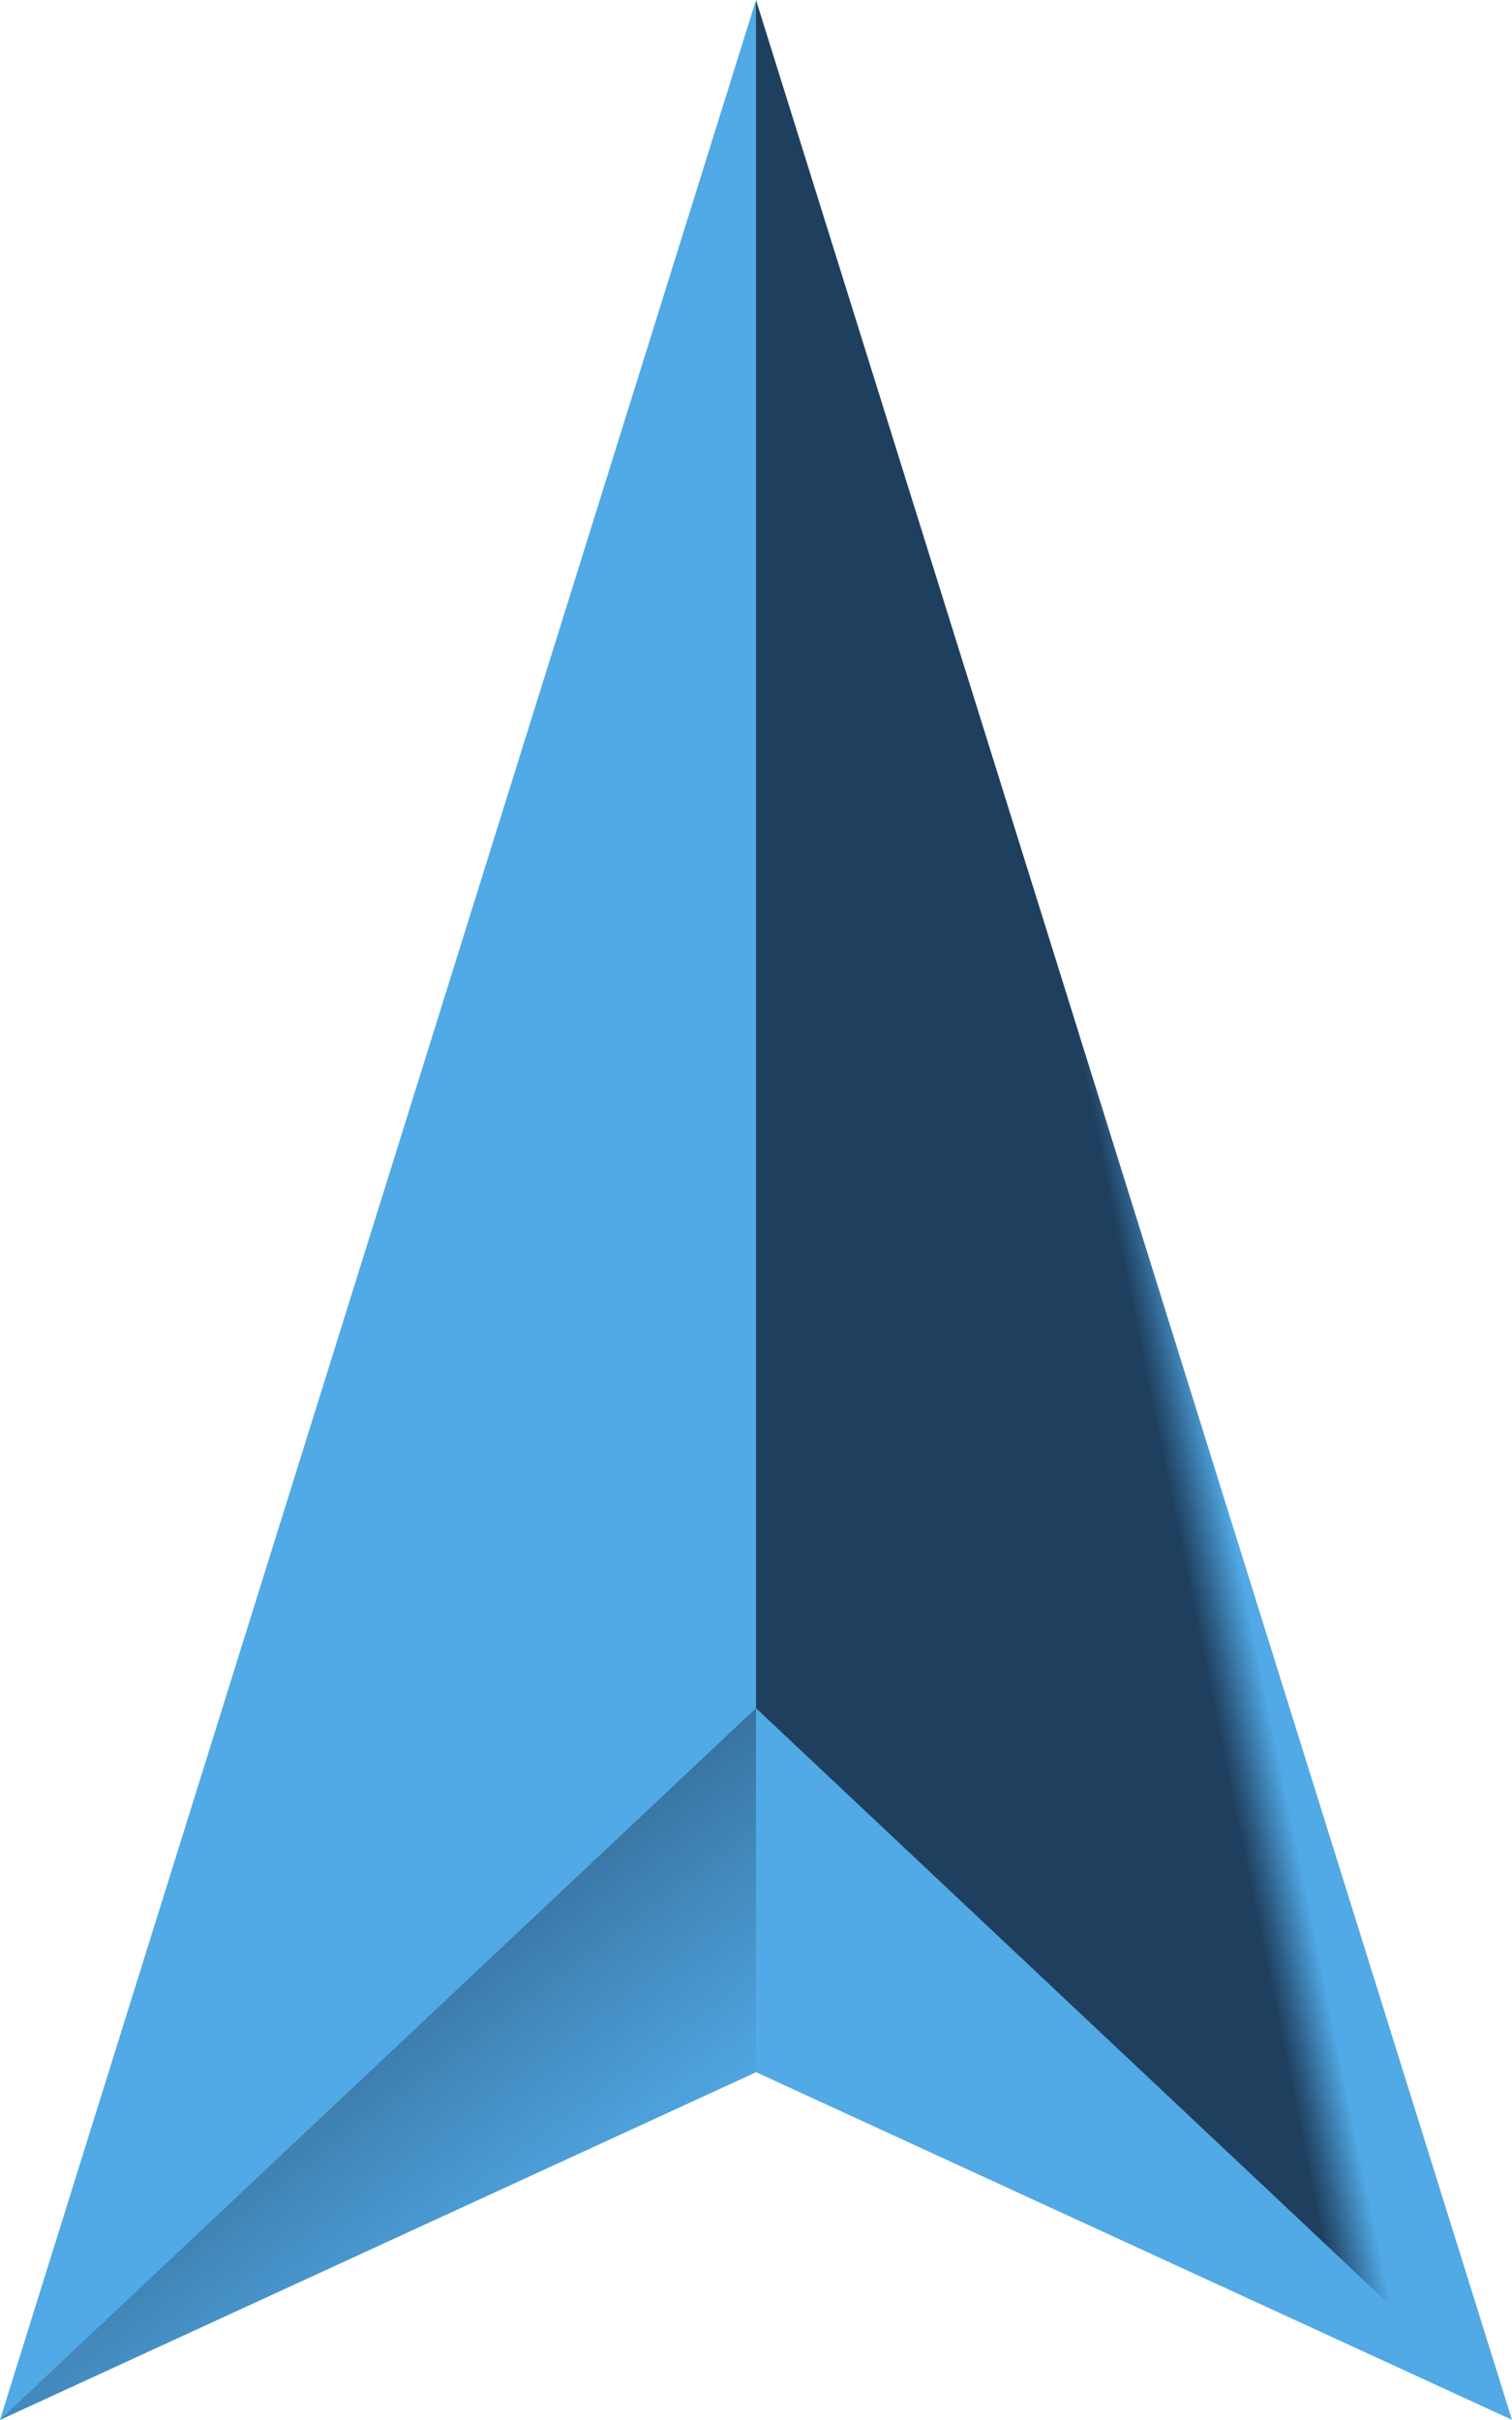
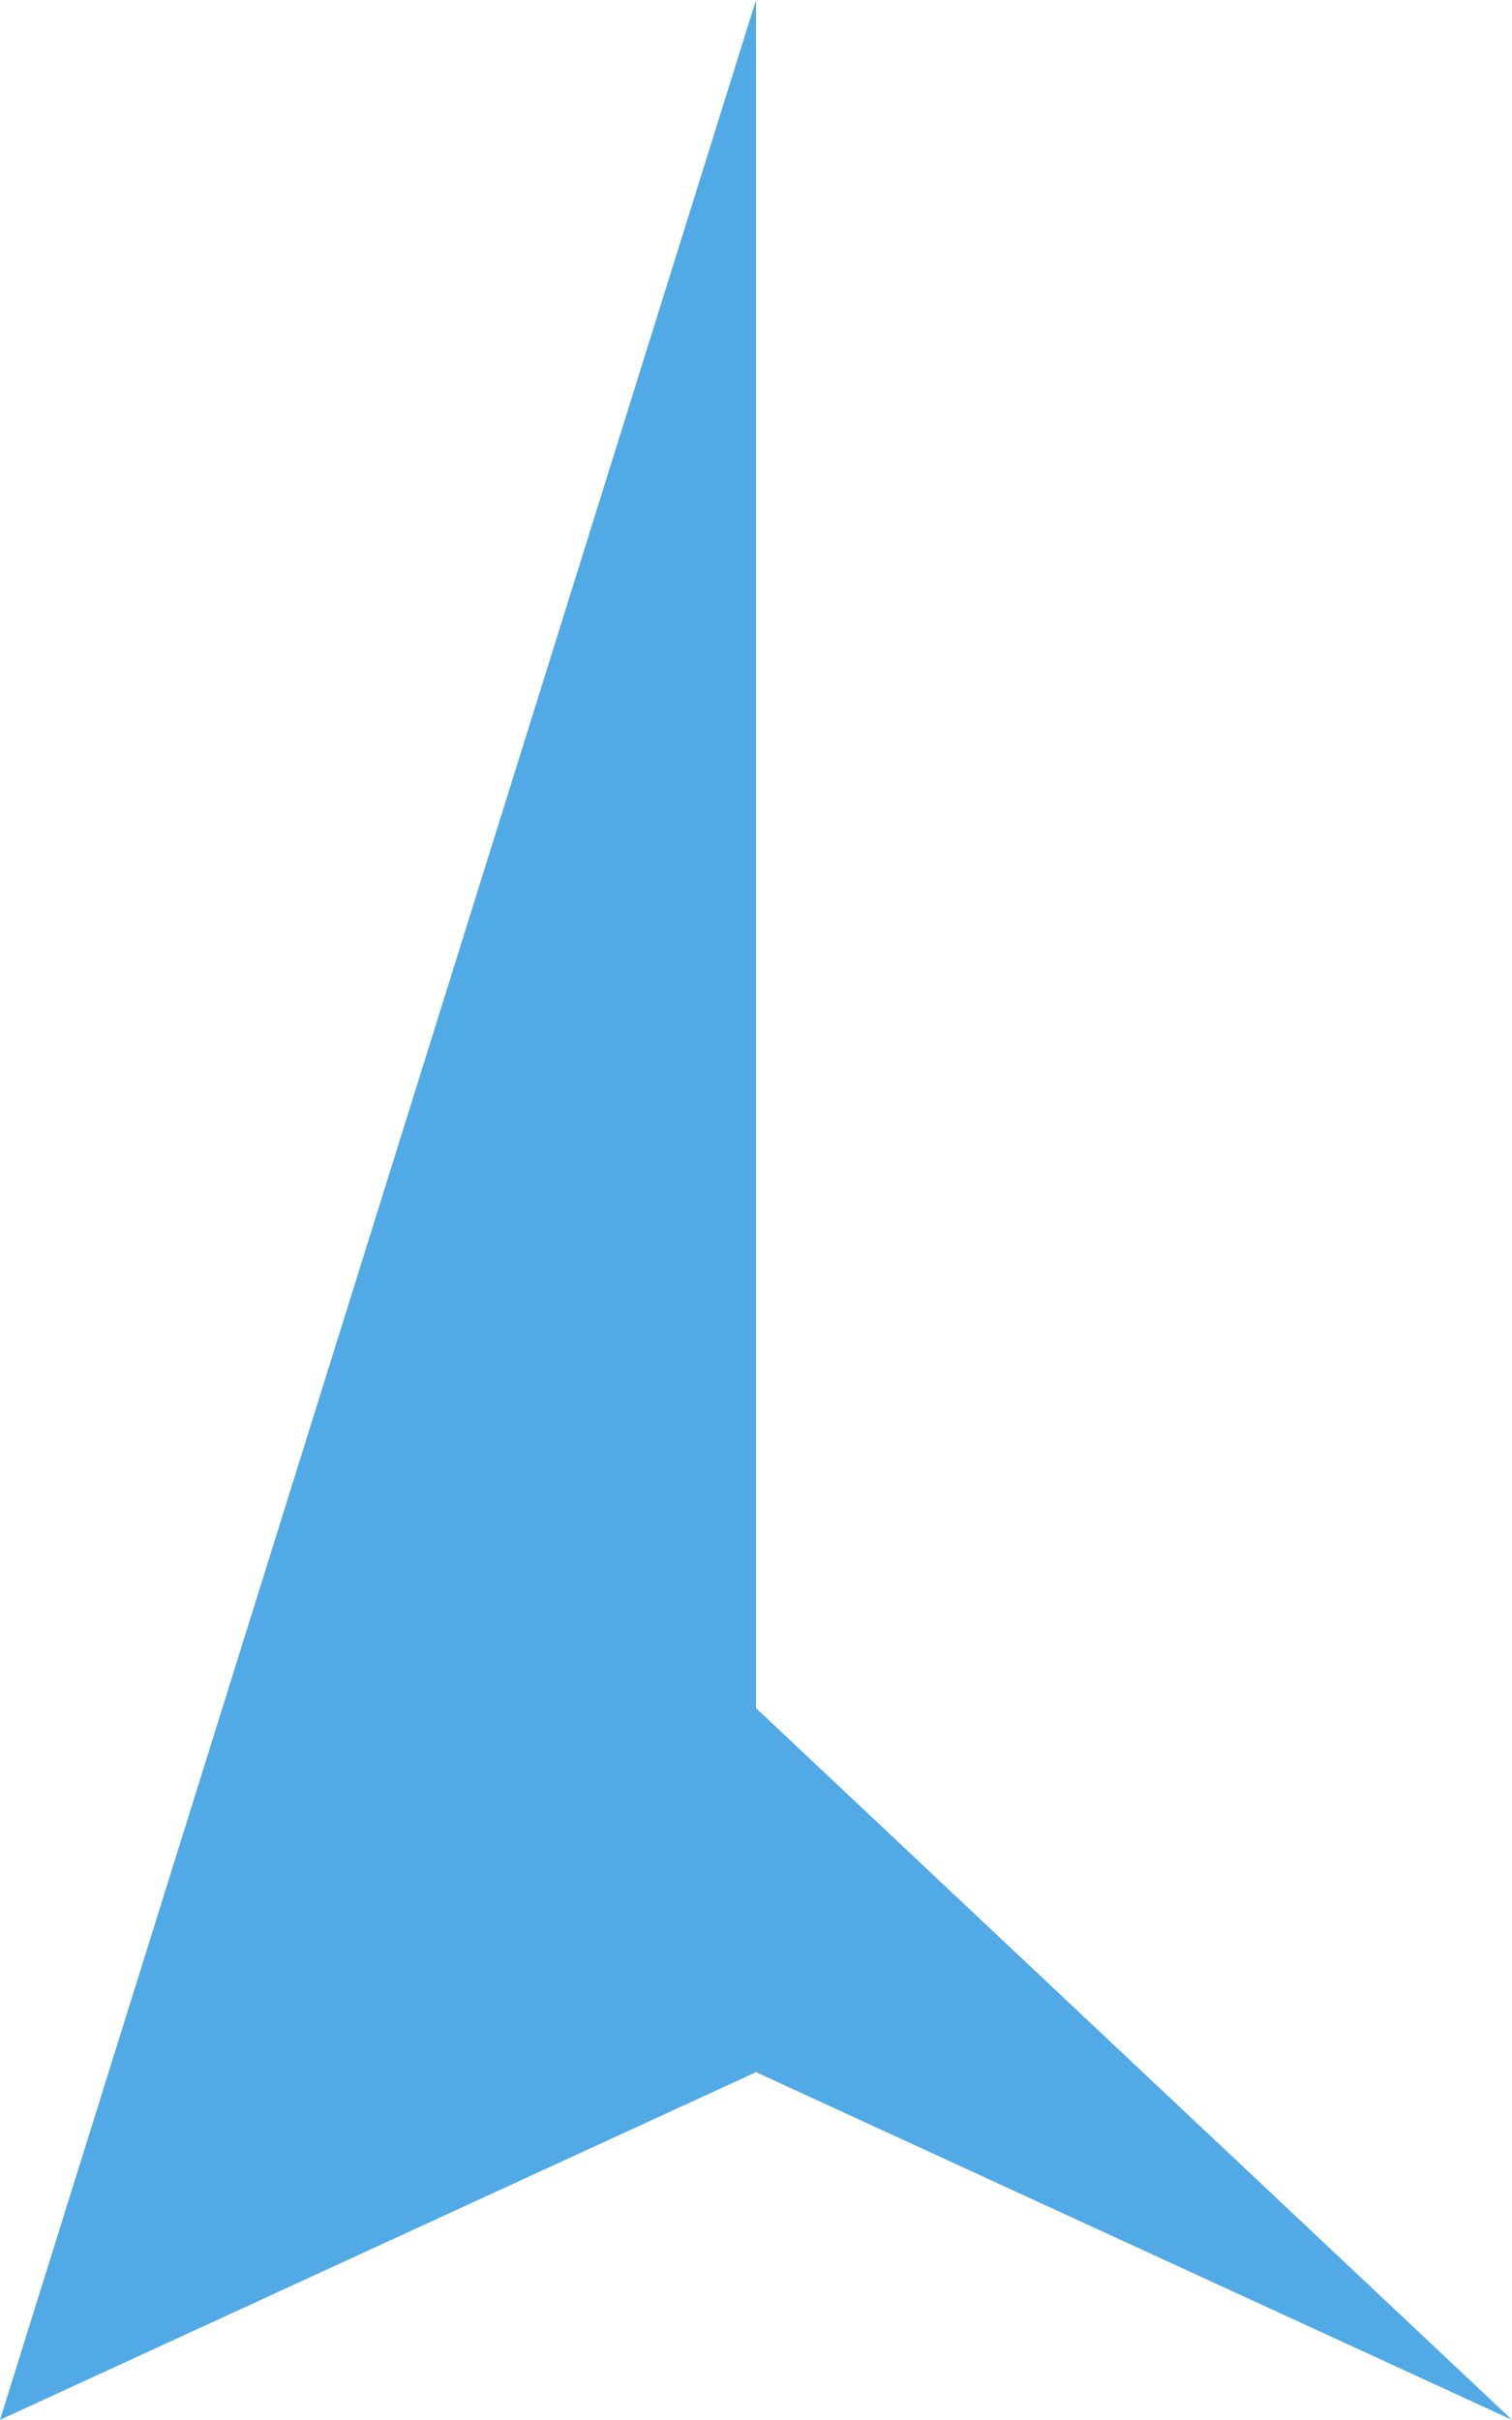
<svg xmlns="http://www.w3.org/2000/svg" width="54.347px" height="86.971px" viewBox="0 0 54.347 86.971" version="1.1">
  <title>Compass</title>
  <defs>
    <linearGradient x1="48.004%" y1="51.324%" x2="53.036%" y2="47.984%" id="linearGradient-1">
      <stop stop-color="#1F3F5E" offset="0%" />
      <stop stop-color="#2D5D85" offset="31.08%" />
      <stop stop-color="#51A9E5" offset="100%" />
    </linearGradient>
    <linearGradient x1="20.314%" y1="13.167%" x2="71.891%" y2="77.163%" id="linearGradient-2">
      <stop stop-color="#1F3F5E" offset="0%" />
      <stop stop-color="#438BBF" offset="69.09%" />
      <stop stop-color="#51A9E5" offset="100%" />
    </linearGradient>
  </defs>
  <g id="Page-1" stroke="none" stroke-width="1" fill="none" fill-rule="evenodd">
    <g id="logo-minimal-dark" fill-rule="nonzero">
      <g id="Path">
        <polygon fill="#51A9E5" points="27.174 1.77635684e-15 0 86.971 27.174 74.475" />
-         <polygon fill="url(#linearGradient-1)" points="27.174 69.752 54.347 86.971 27.174 0.001" />
      </g>
      <g id="Group" transform="translate(0, 61.393)">
-         <polygon id="Path" fill="url(#linearGradient-2)" points="27.174 -1.42108547e-14 0 25.578 27.174 13.082" />
        <polygon id="Path" fill="#51A9E5" points="27.174 13.082 54.347 25.578 27.174 -1.42108547e-14" />
      </g>
    </g>
  </g>
</svg>